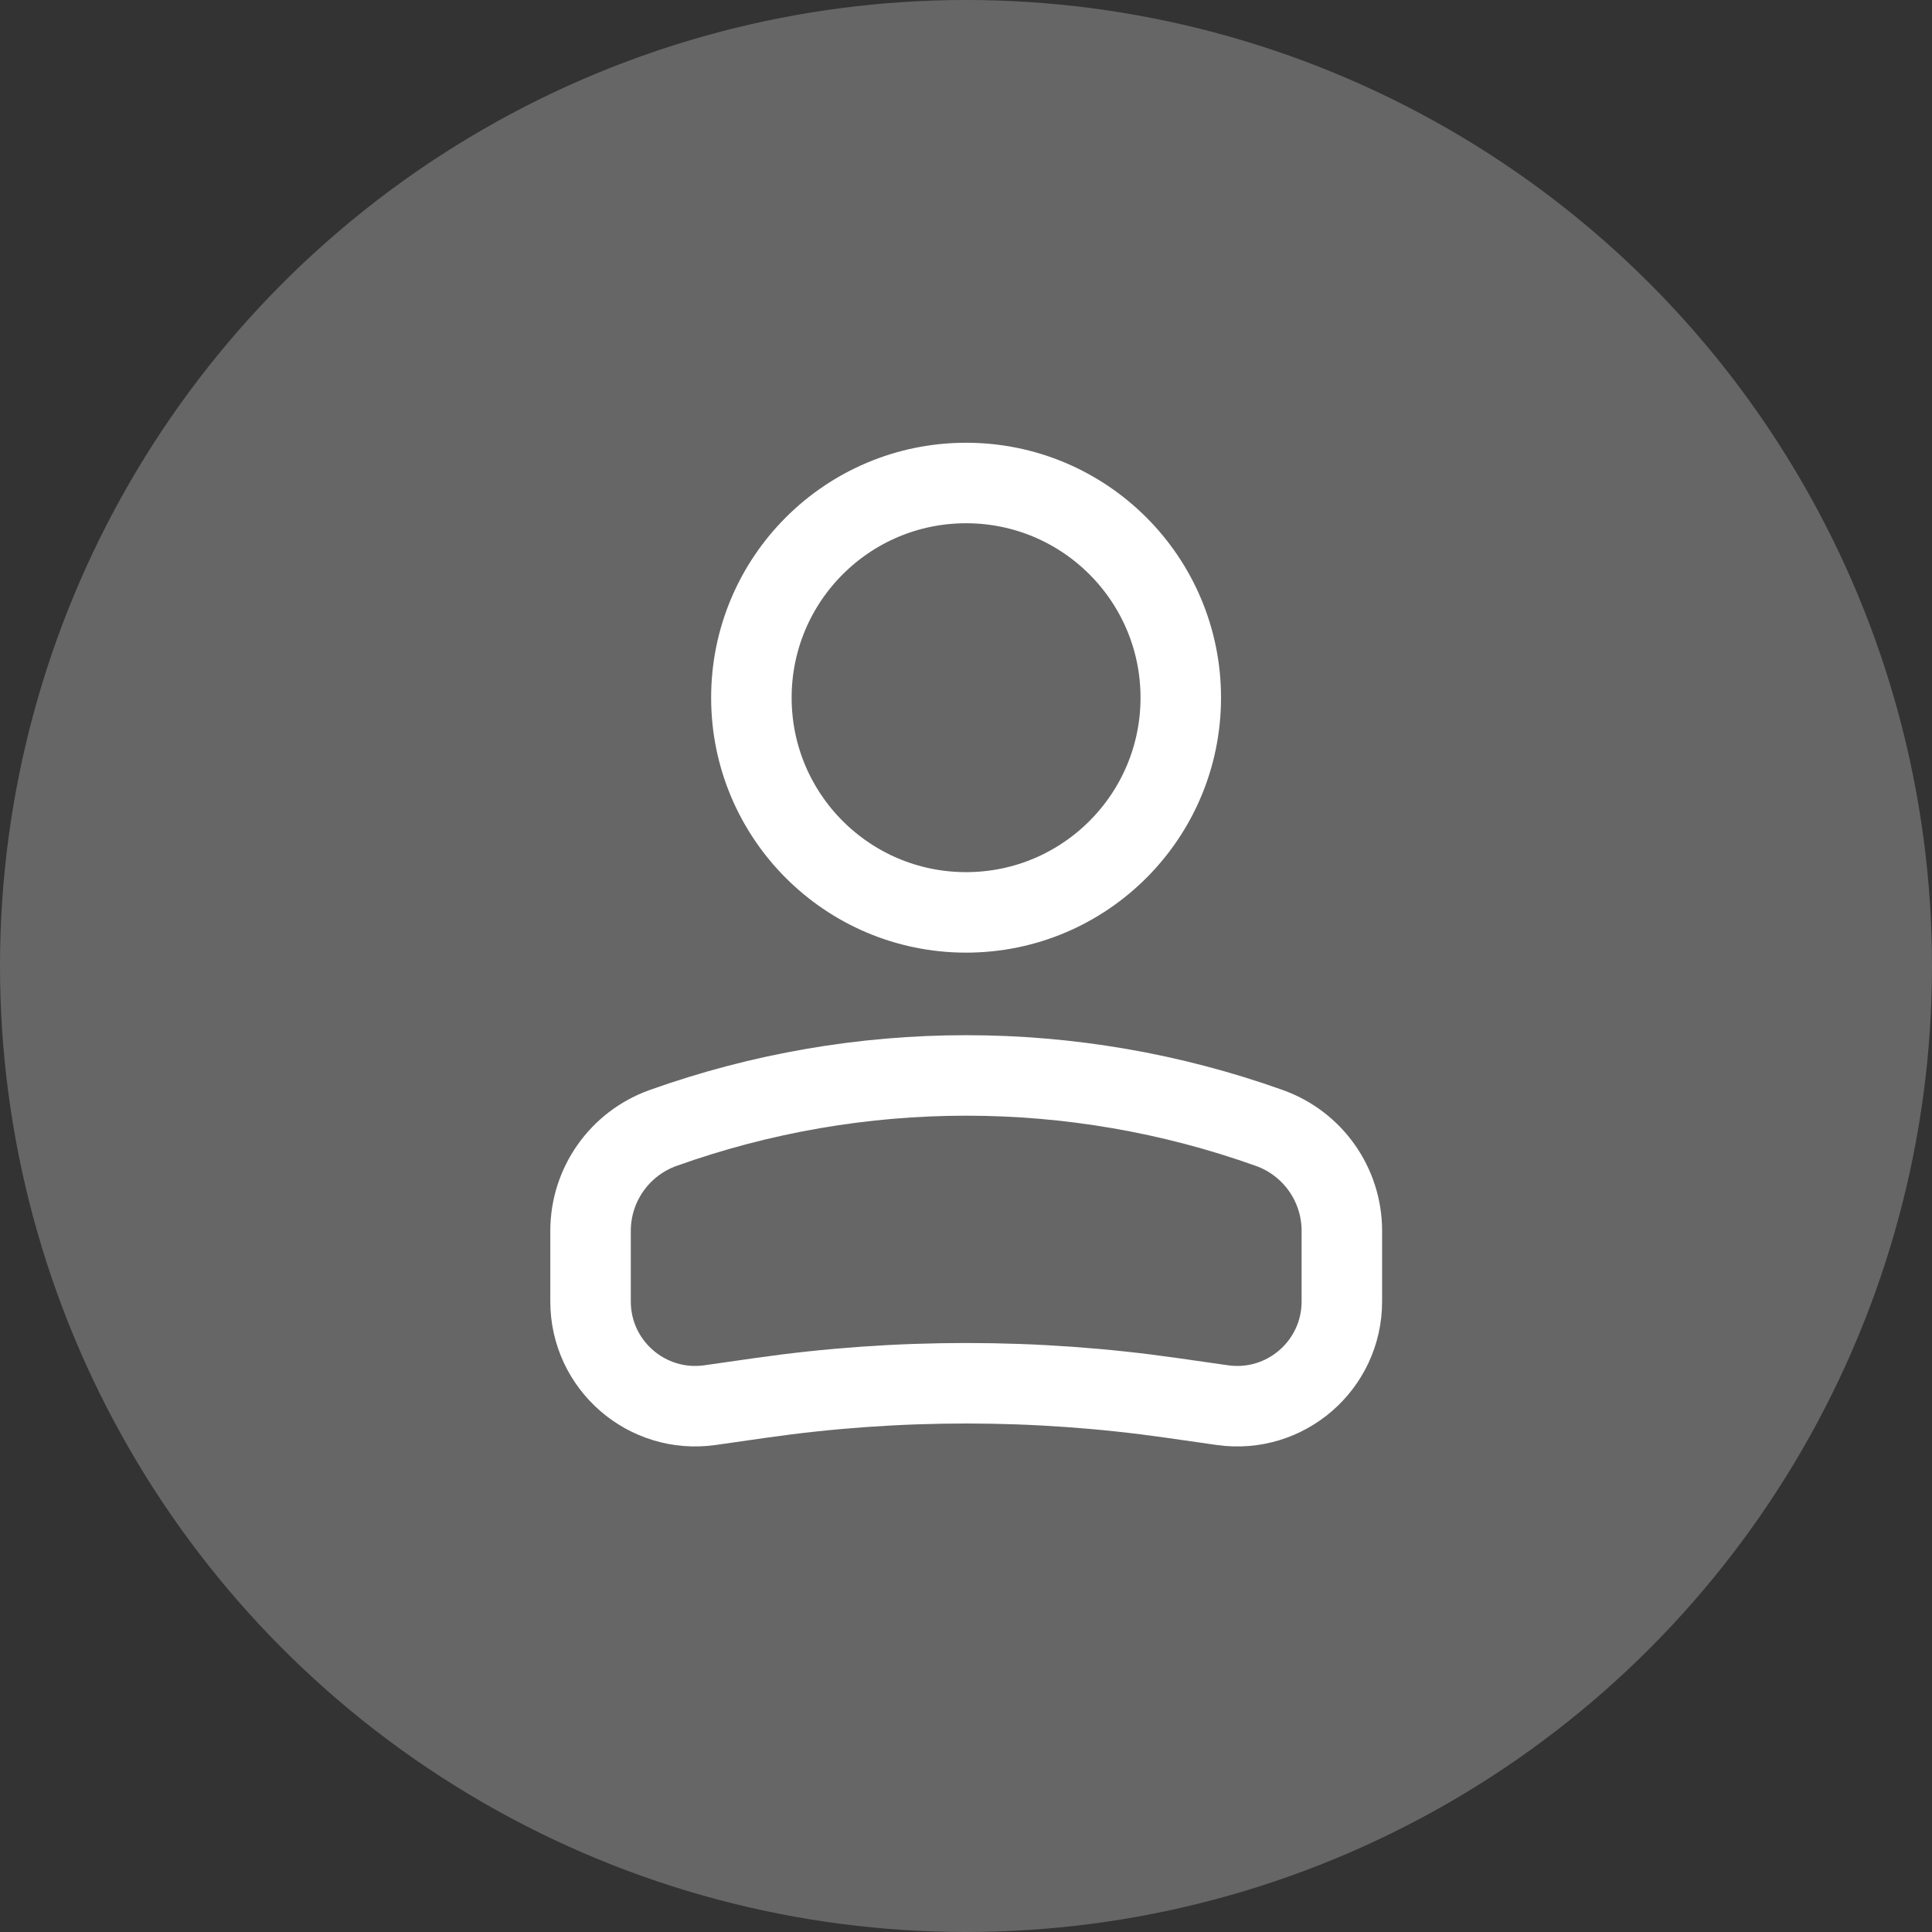
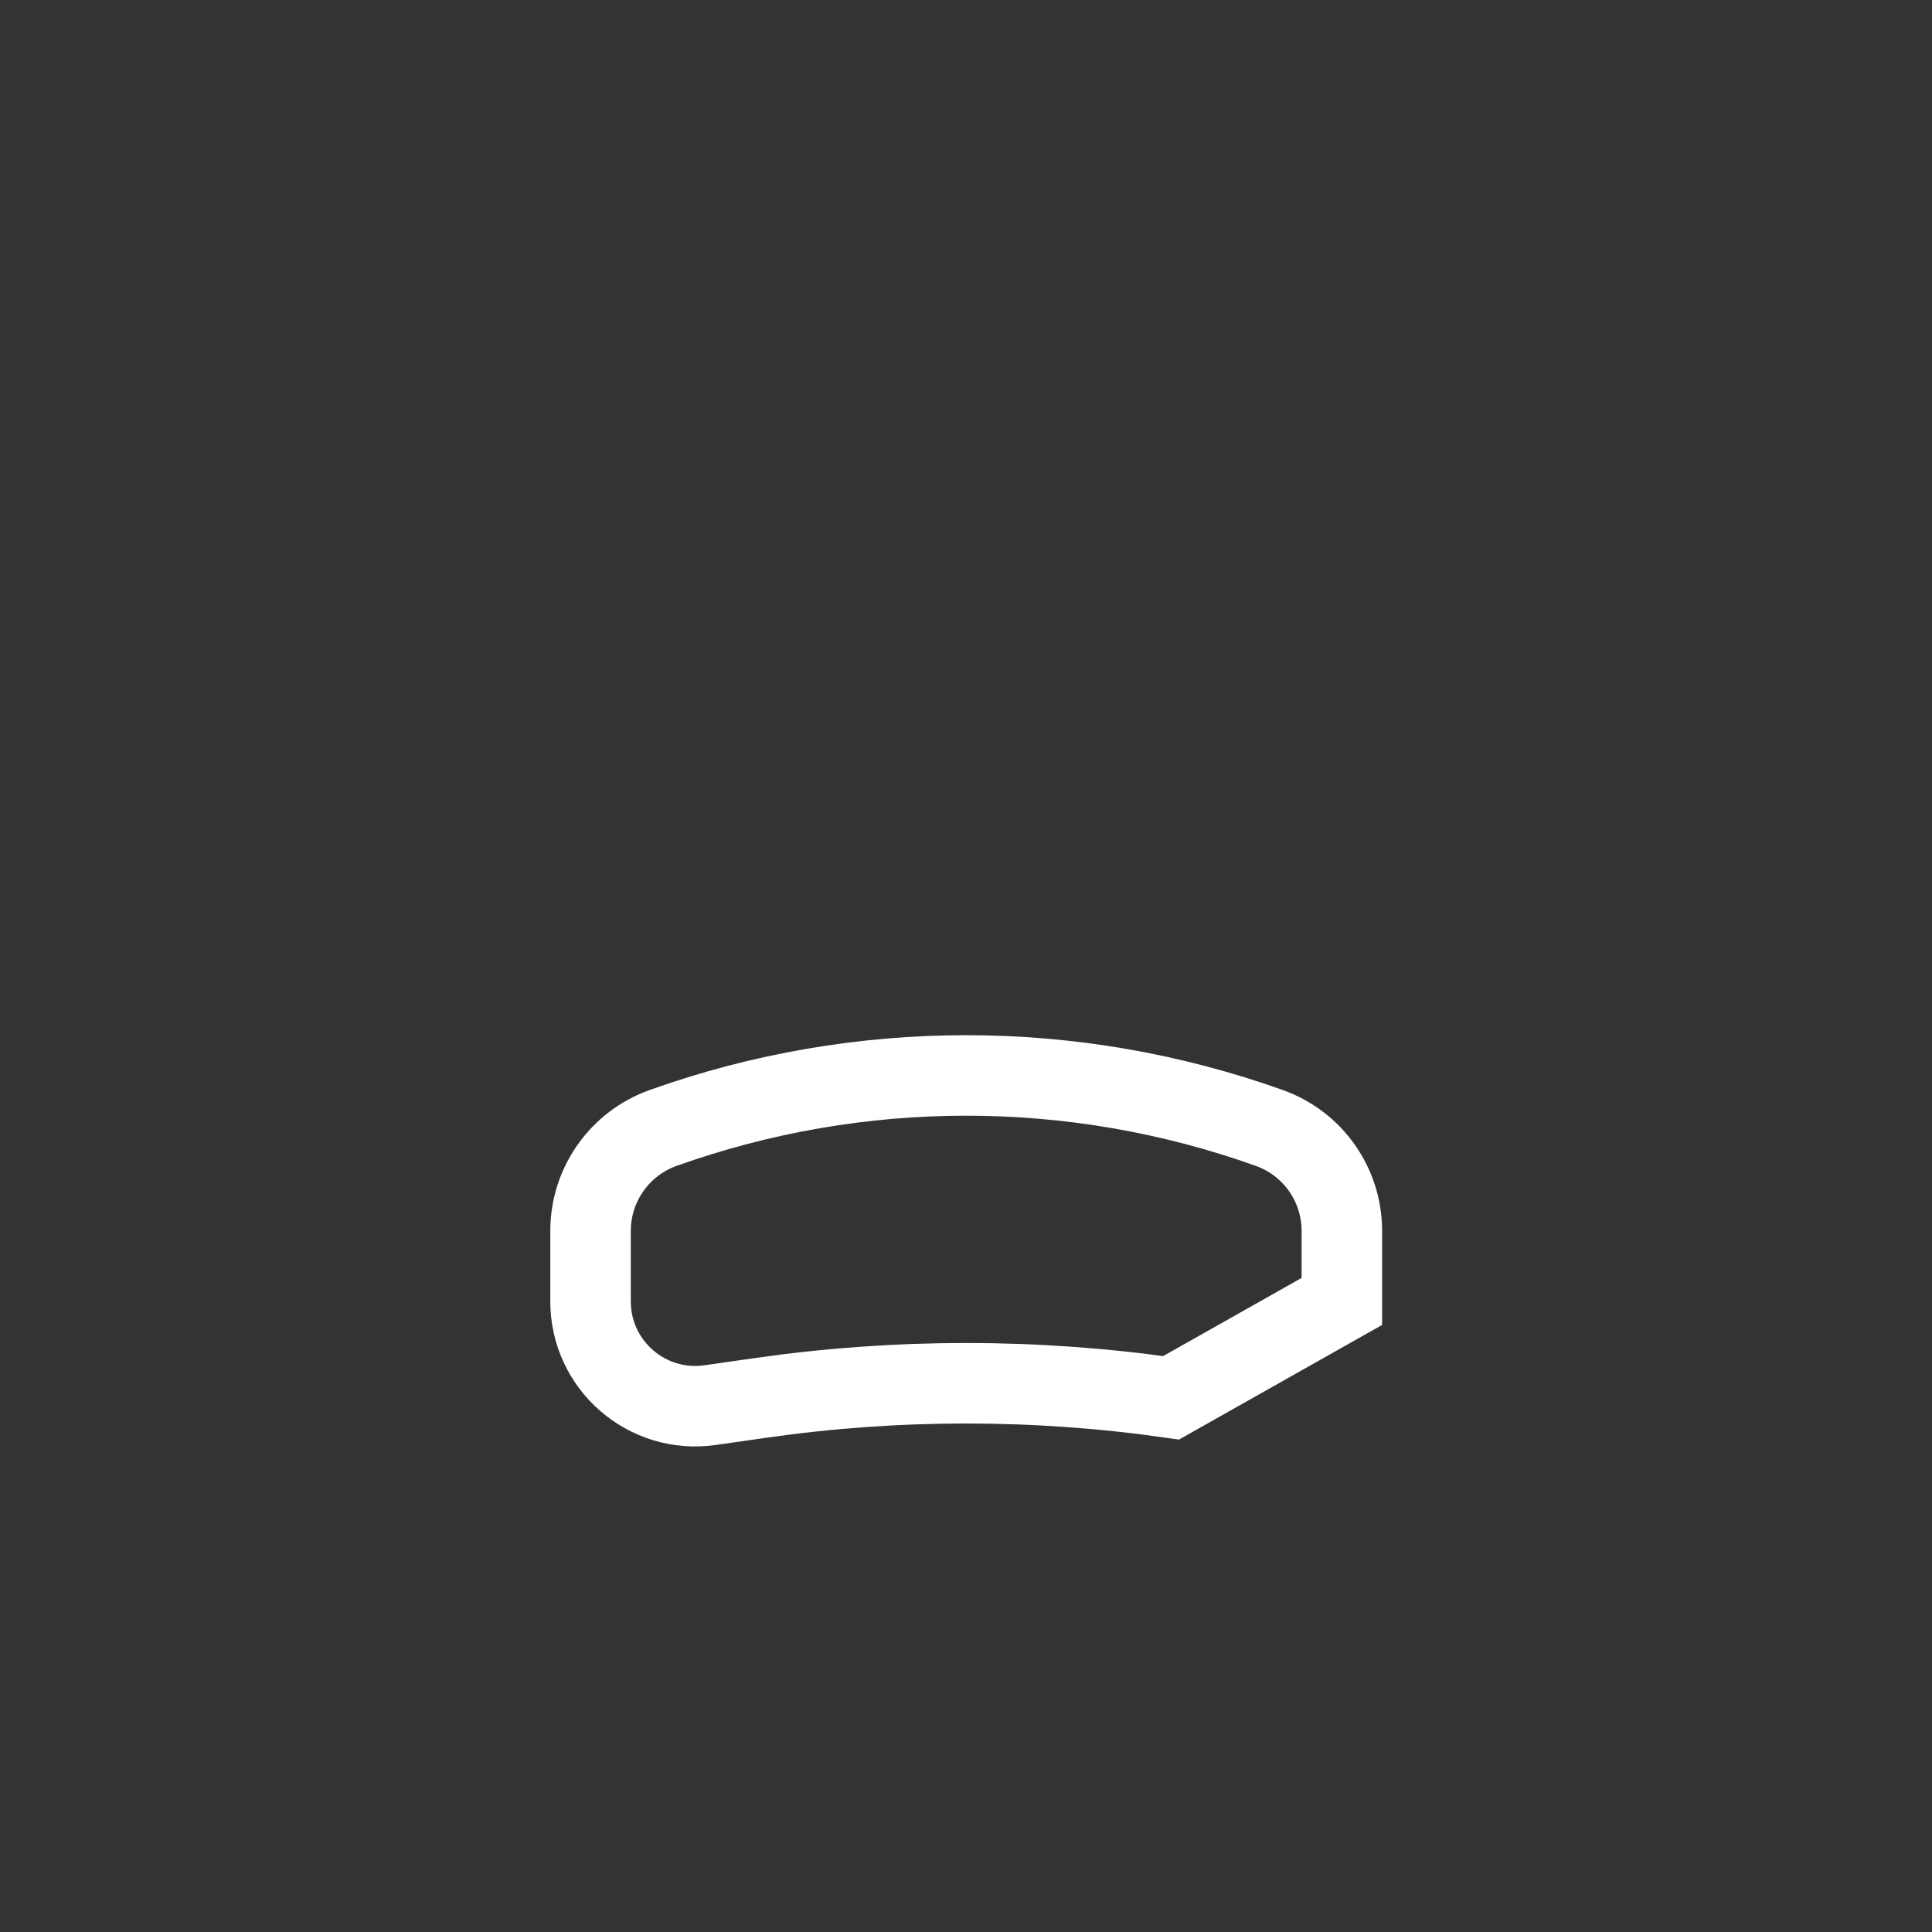
<svg xmlns="http://www.w3.org/2000/svg" width="24" height="24" viewBox="0 0 24 24" fill="none">
  <rect x="0" y="0" width="24" height="24" fill="#333333" stroke="none" />
-   <circle cx="12" cy="12" r="12" fill="white" fill-opacity="0.25" />
-   <circle cx="2.667" cy="2.667" r="2.667" transform="matrix(-1 0 0 1 14.668 6)" stroke="white" />
-   <path d="M7.336 15.29C7.336 14.717 7.697 14.205 8.237 14.012V14.012C10.672 13.142 13.333 13.142 15.768 14.012V14.012C16.309 14.205 16.669 14.717 16.669 15.29V16.167C16.669 16.959 15.968 17.567 15.184 17.455L14.548 17.364C12.86 17.123 11.146 17.123 9.457 17.364L8.821 17.455C8.037 17.567 7.336 16.959 7.336 16.167V15.29Z" stroke="white" />
+   <path d="M7.336 15.29C7.336 14.717 7.697 14.205 8.237 14.012V14.012C10.672 13.142 13.333 13.142 15.768 14.012V14.012C16.309 14.205 16.669 14.717 16.669 15.29V16.167L14.548 17.364C12.86 17.123 11.146 17.123 9.457 17.364L8.821 17.455C8.037 17.567 7.336 16.959 7.336 16.167V15.29Z" stroke="white" />
</svg>